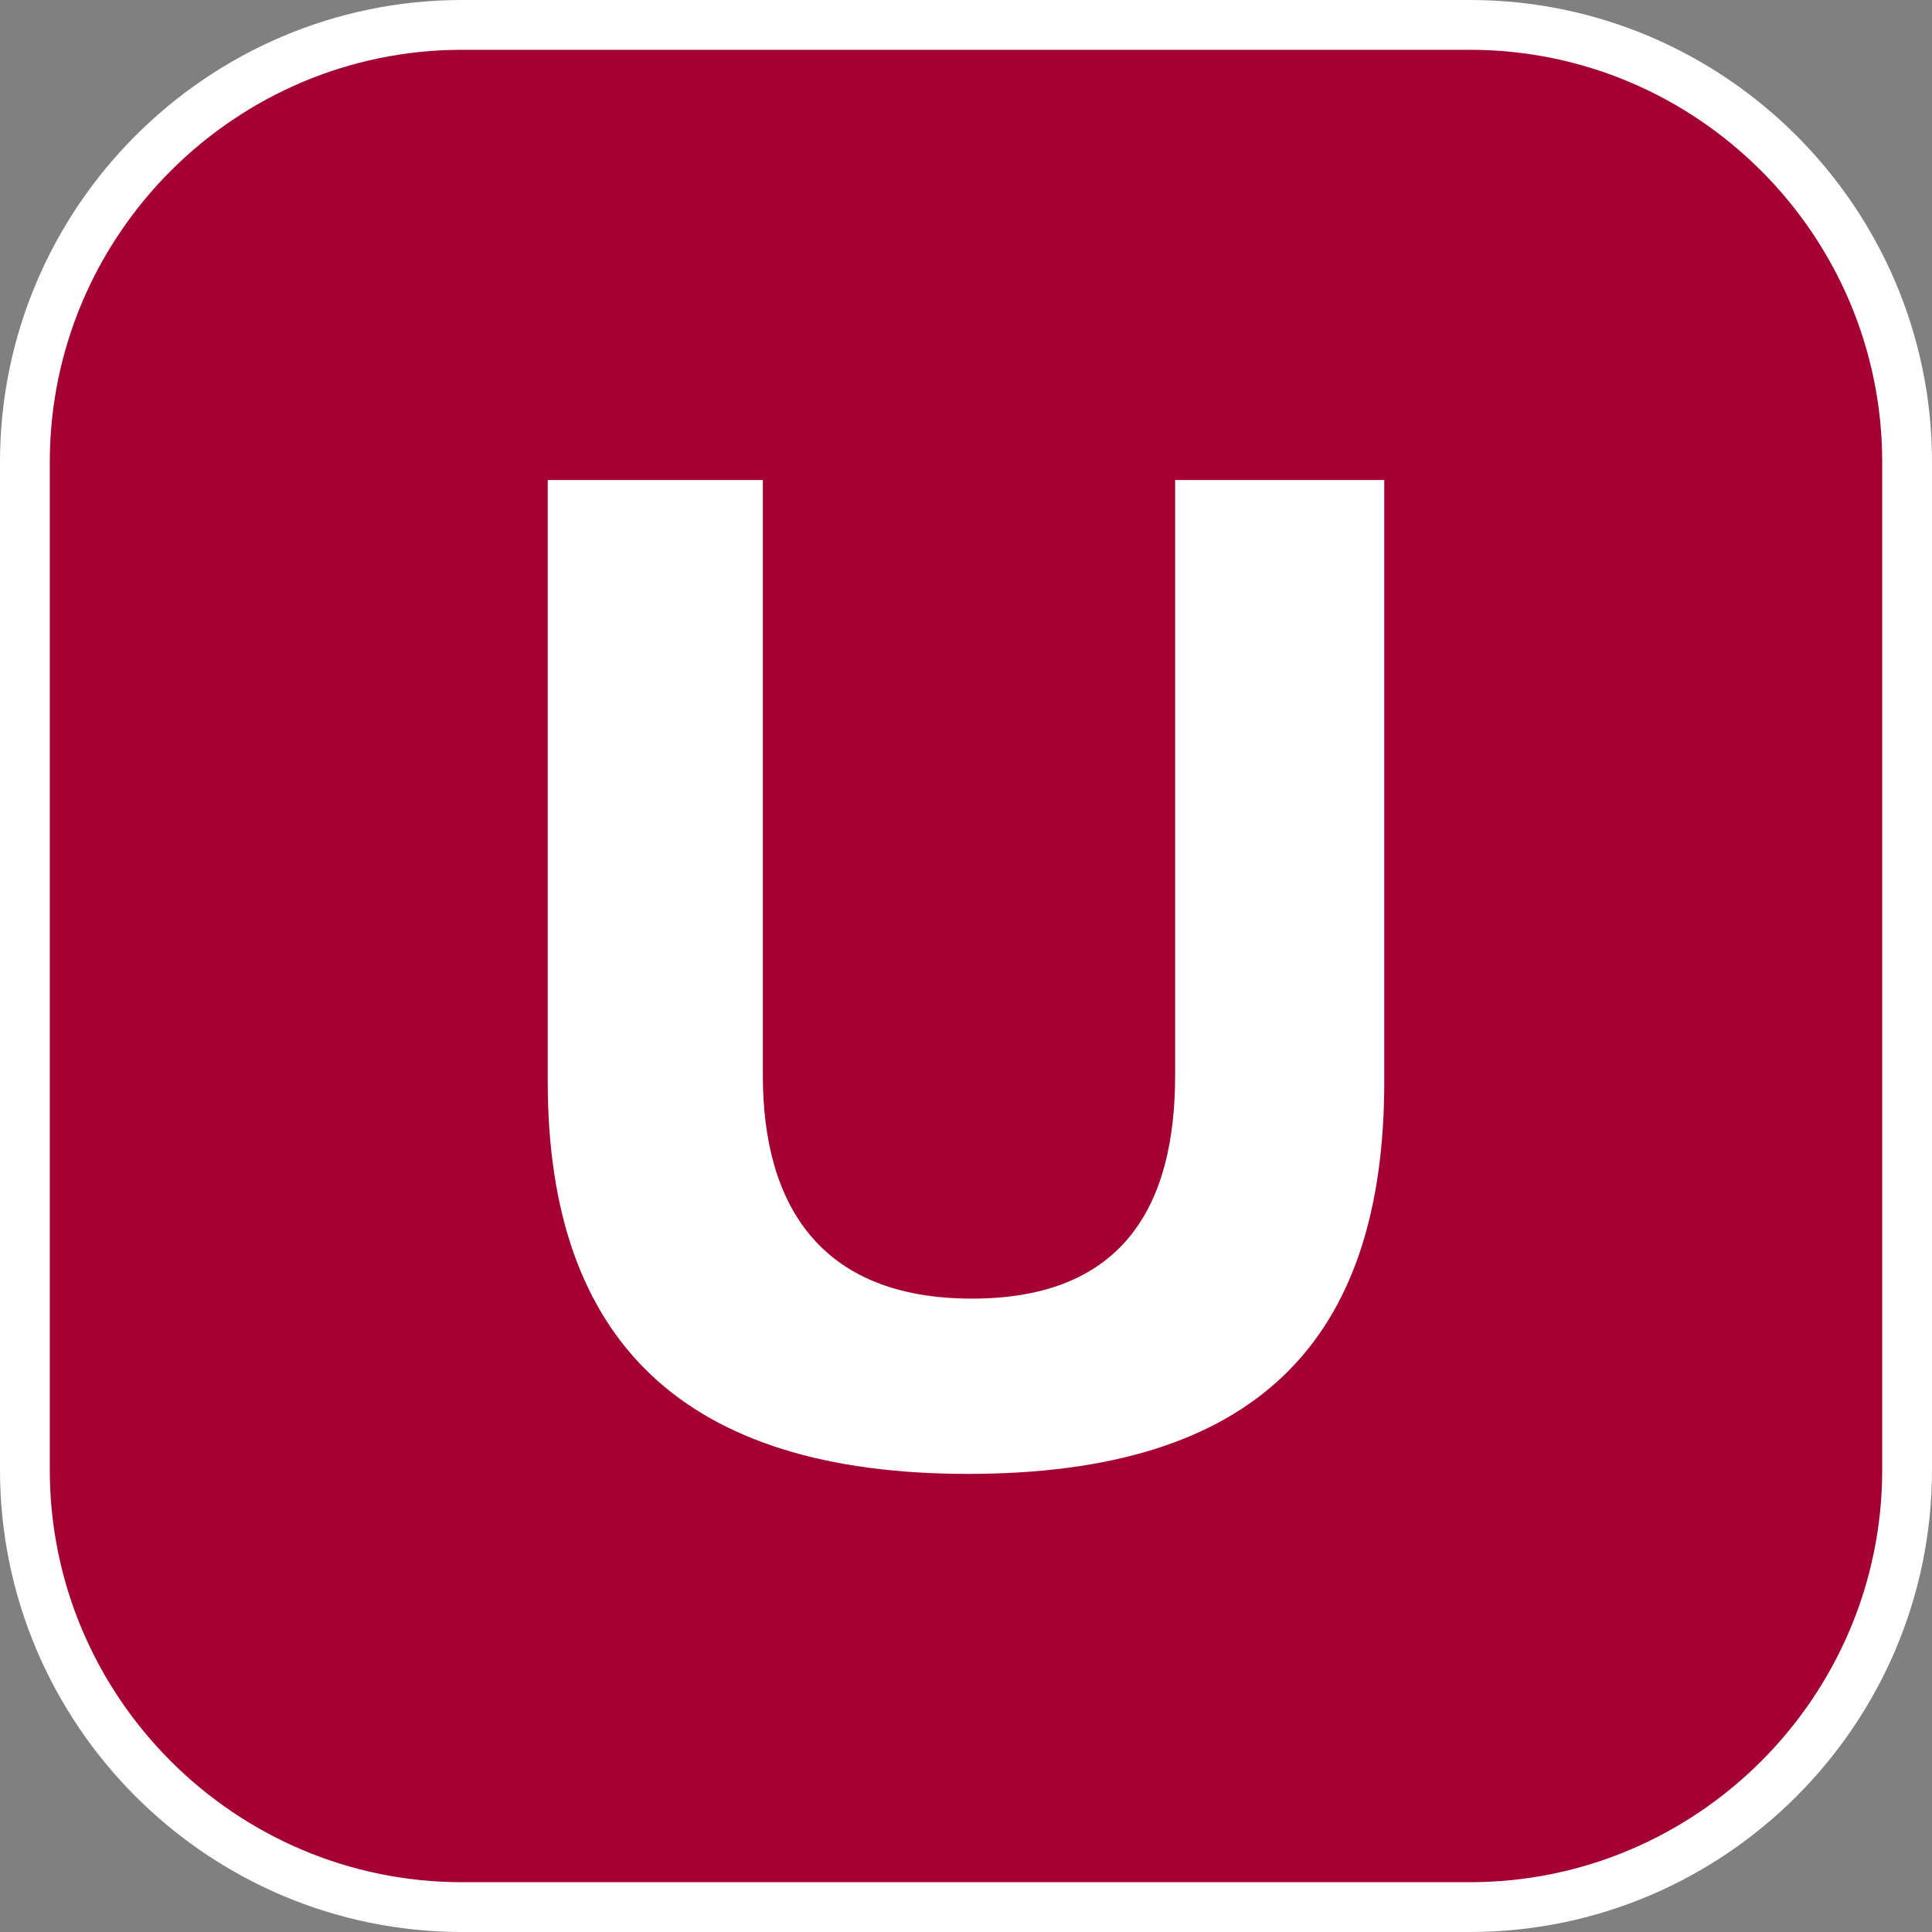
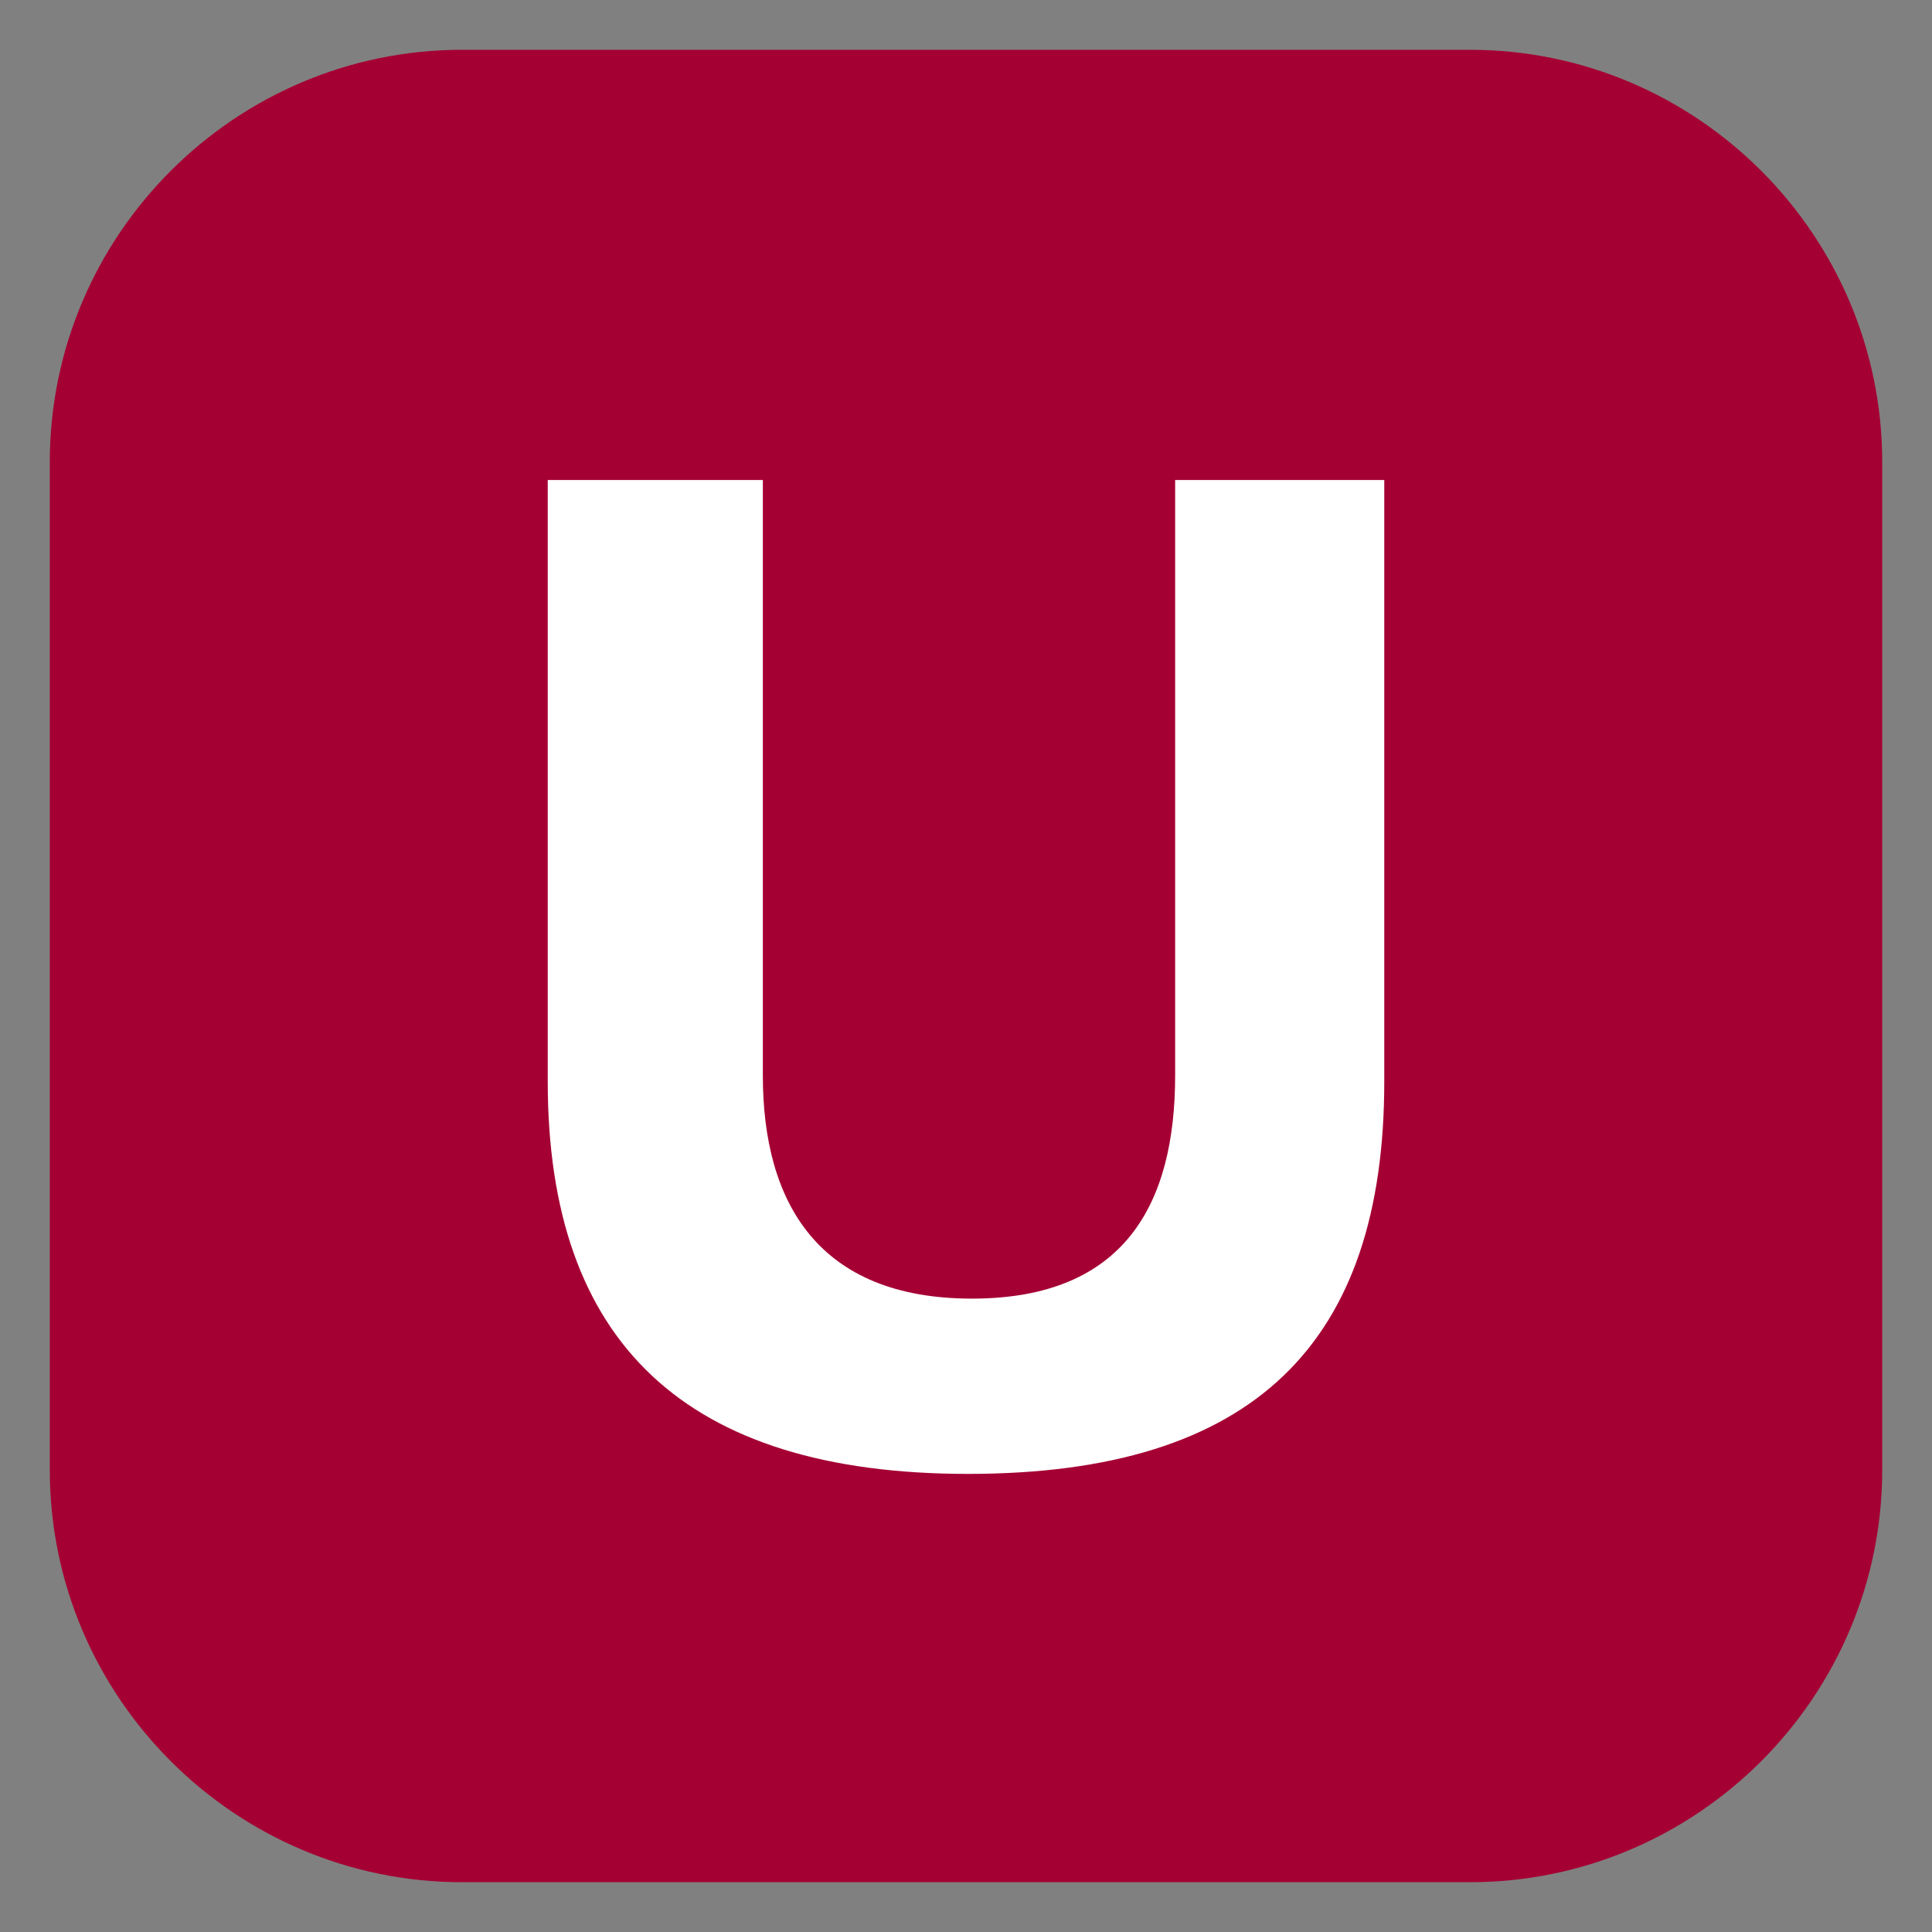
<svg xmlns="http://www.w3.org/2000/svg" viewBox="0 0 97 97" data-name="Calque_1" id="a">
  <rect x="0" y="0" width="97" height="97" fill="#808080" stroke="none" />
  <defs>
    <style>
      .c, .d {
        fill: #a50034;
      }

      .e {
        fill: #fff;
      }

      .d {
        stroke: #fff;
        stroke-miterlimit: 10;
        stroke-width: 5px;
      }
    </style>
  </defs>
  <g data-name="Premier_plan" id="b">
-     <path d="M73.8,94.5H23.2c-11.4,0-20.7-9.3-20.7-20.7V23.2C2.5,11.8,11.8,2.5,23.2,2.5h50.6c11.4,0,20.7,9.3,20.7,20.7v50.6c0,11.4-9.3,20.7-20.7,20.7Z" class="d" />
    <path d="M73.8,94.5H23.2c-11.4,0-20.7-9.3-20.7-20.7V23.2C2.5,11.8,11.8,2.5,23.2,2.5h50.6c11.4,0,20.7,9.3,20.7,20.7v50.6c0,11.4-9.3,20.7-20.7,20.7Z" class="c" />
    <path d="M48.6,74c-14.2,0-21.1-6.6-21.1-19.7v-30.2h10.8v29.9c0,6.4,2.8,11.2,10.5,11.2s10.2-4.8,10.2-11.2v-29.9h10.5v30.2c0,13.1-6.5,19.7-20.9,19.7Z" class="e" />
  </g>
</svg>